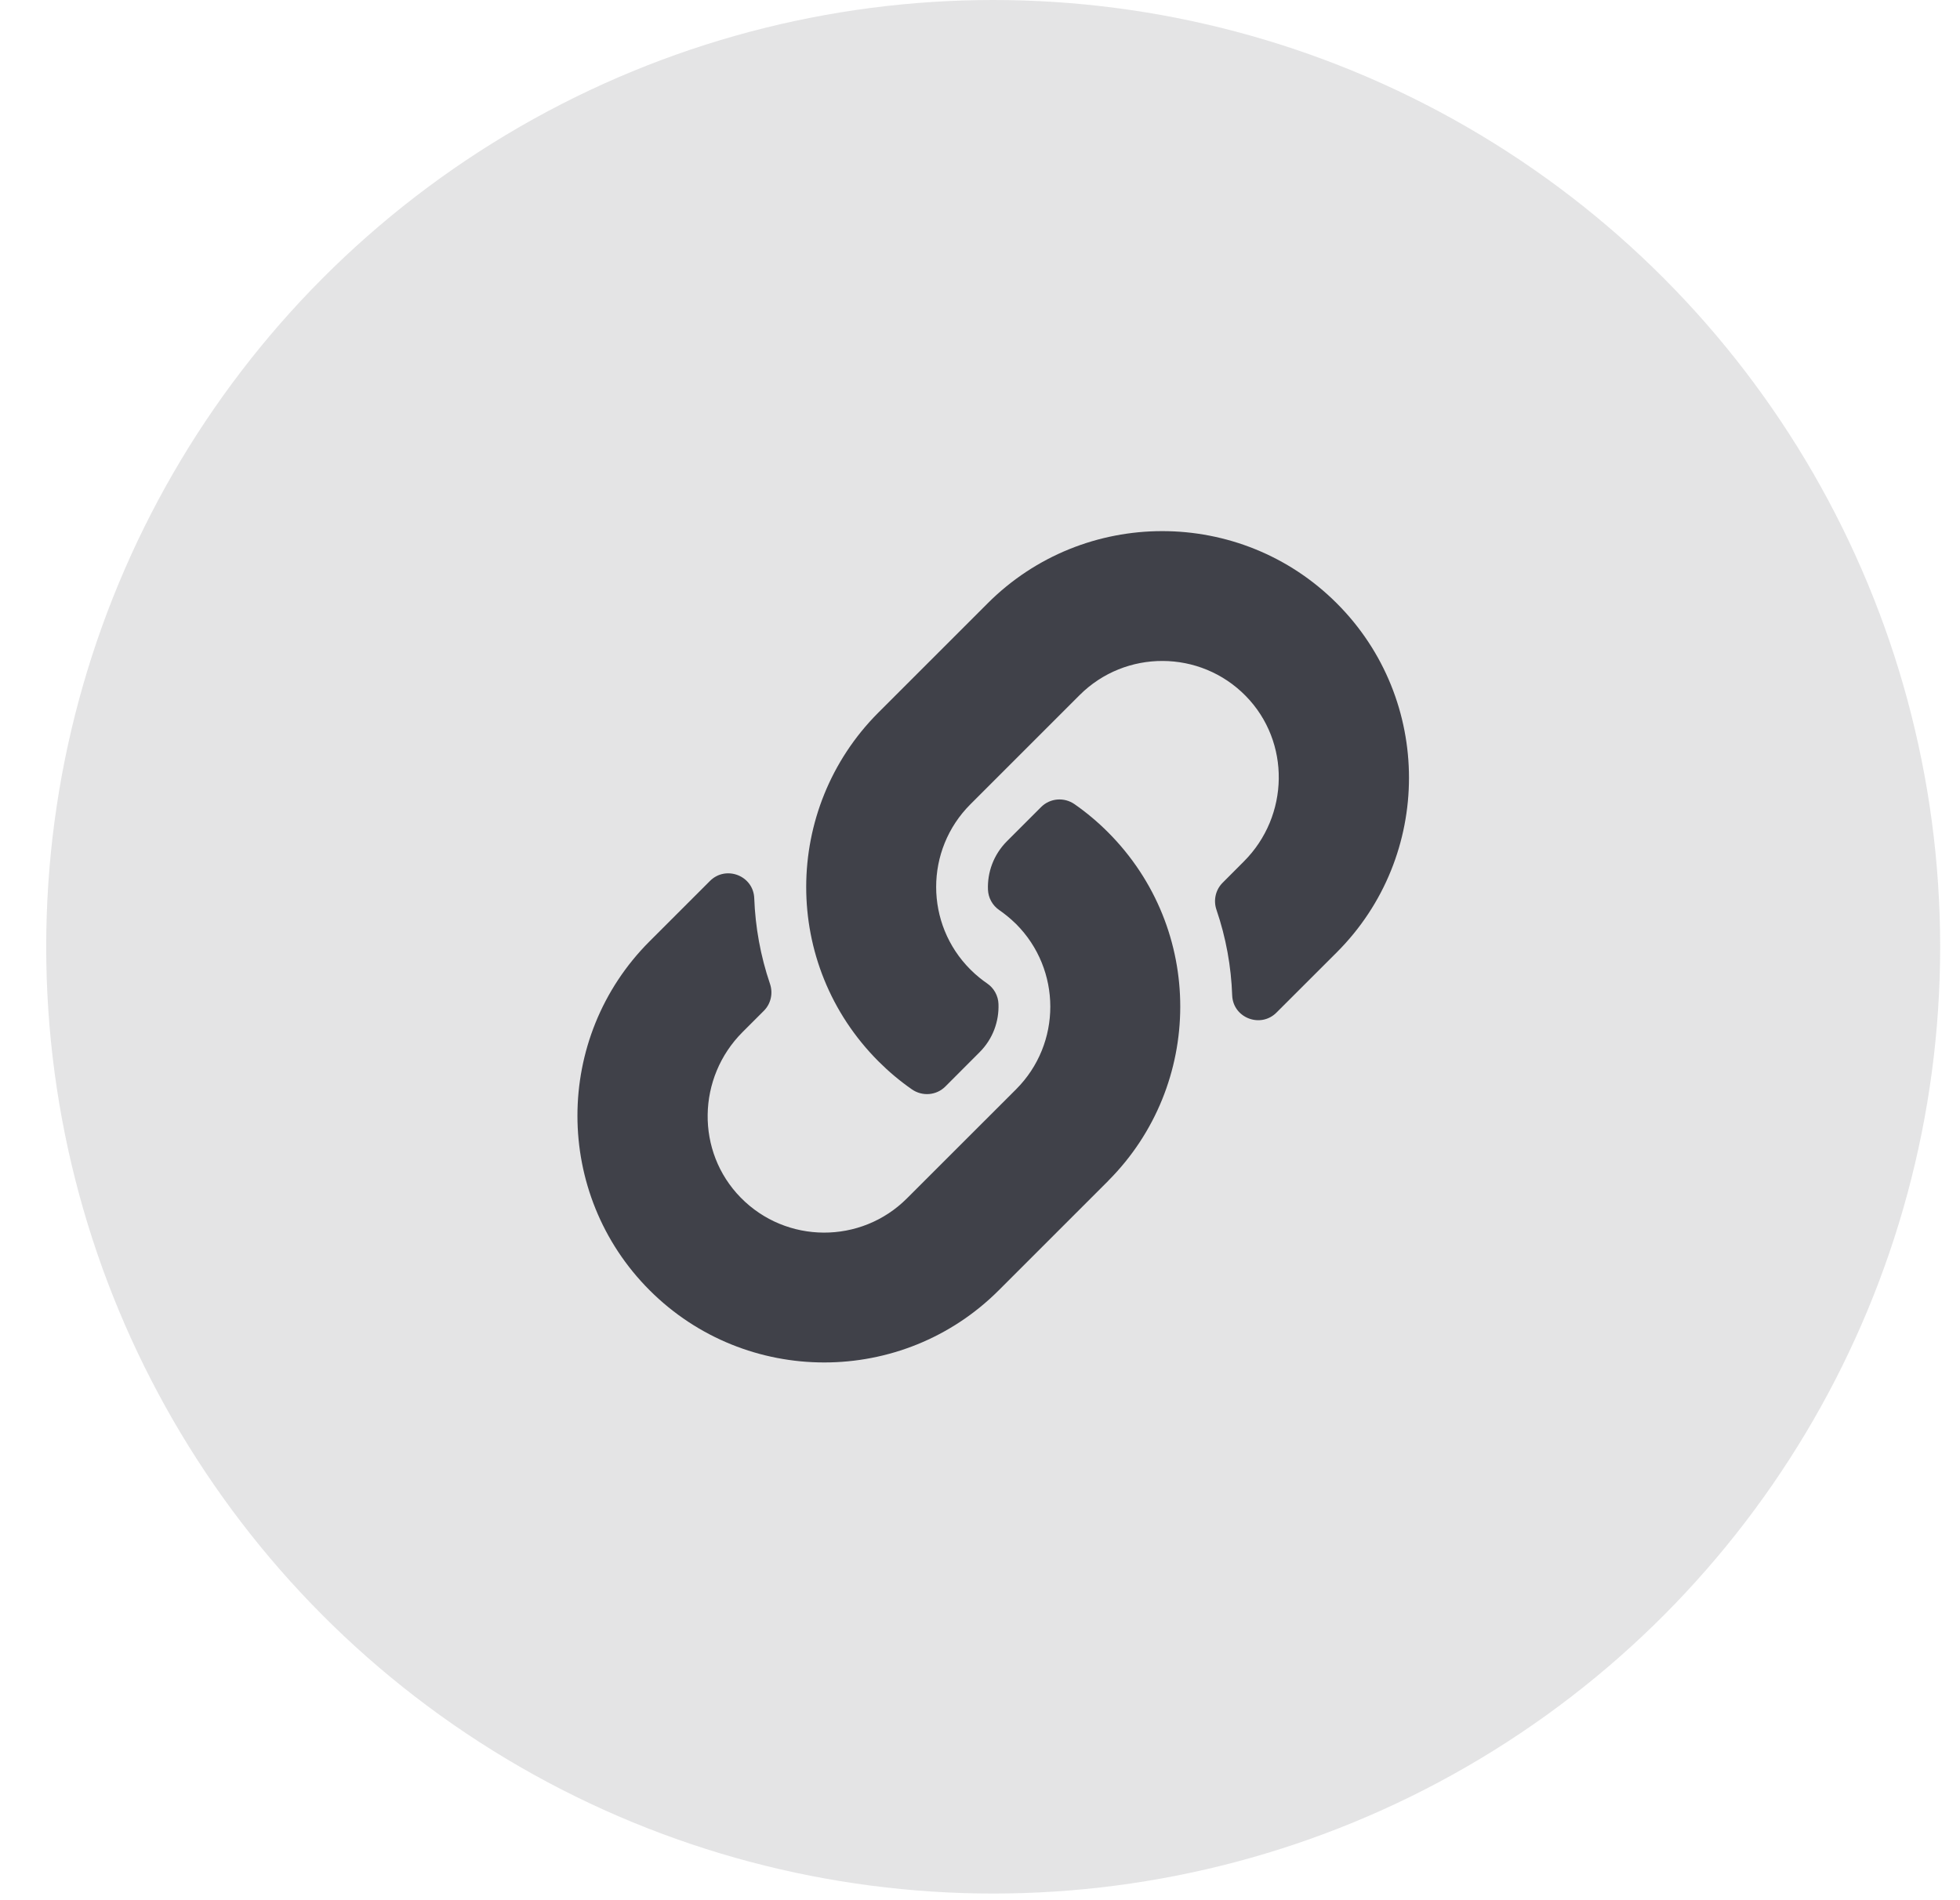
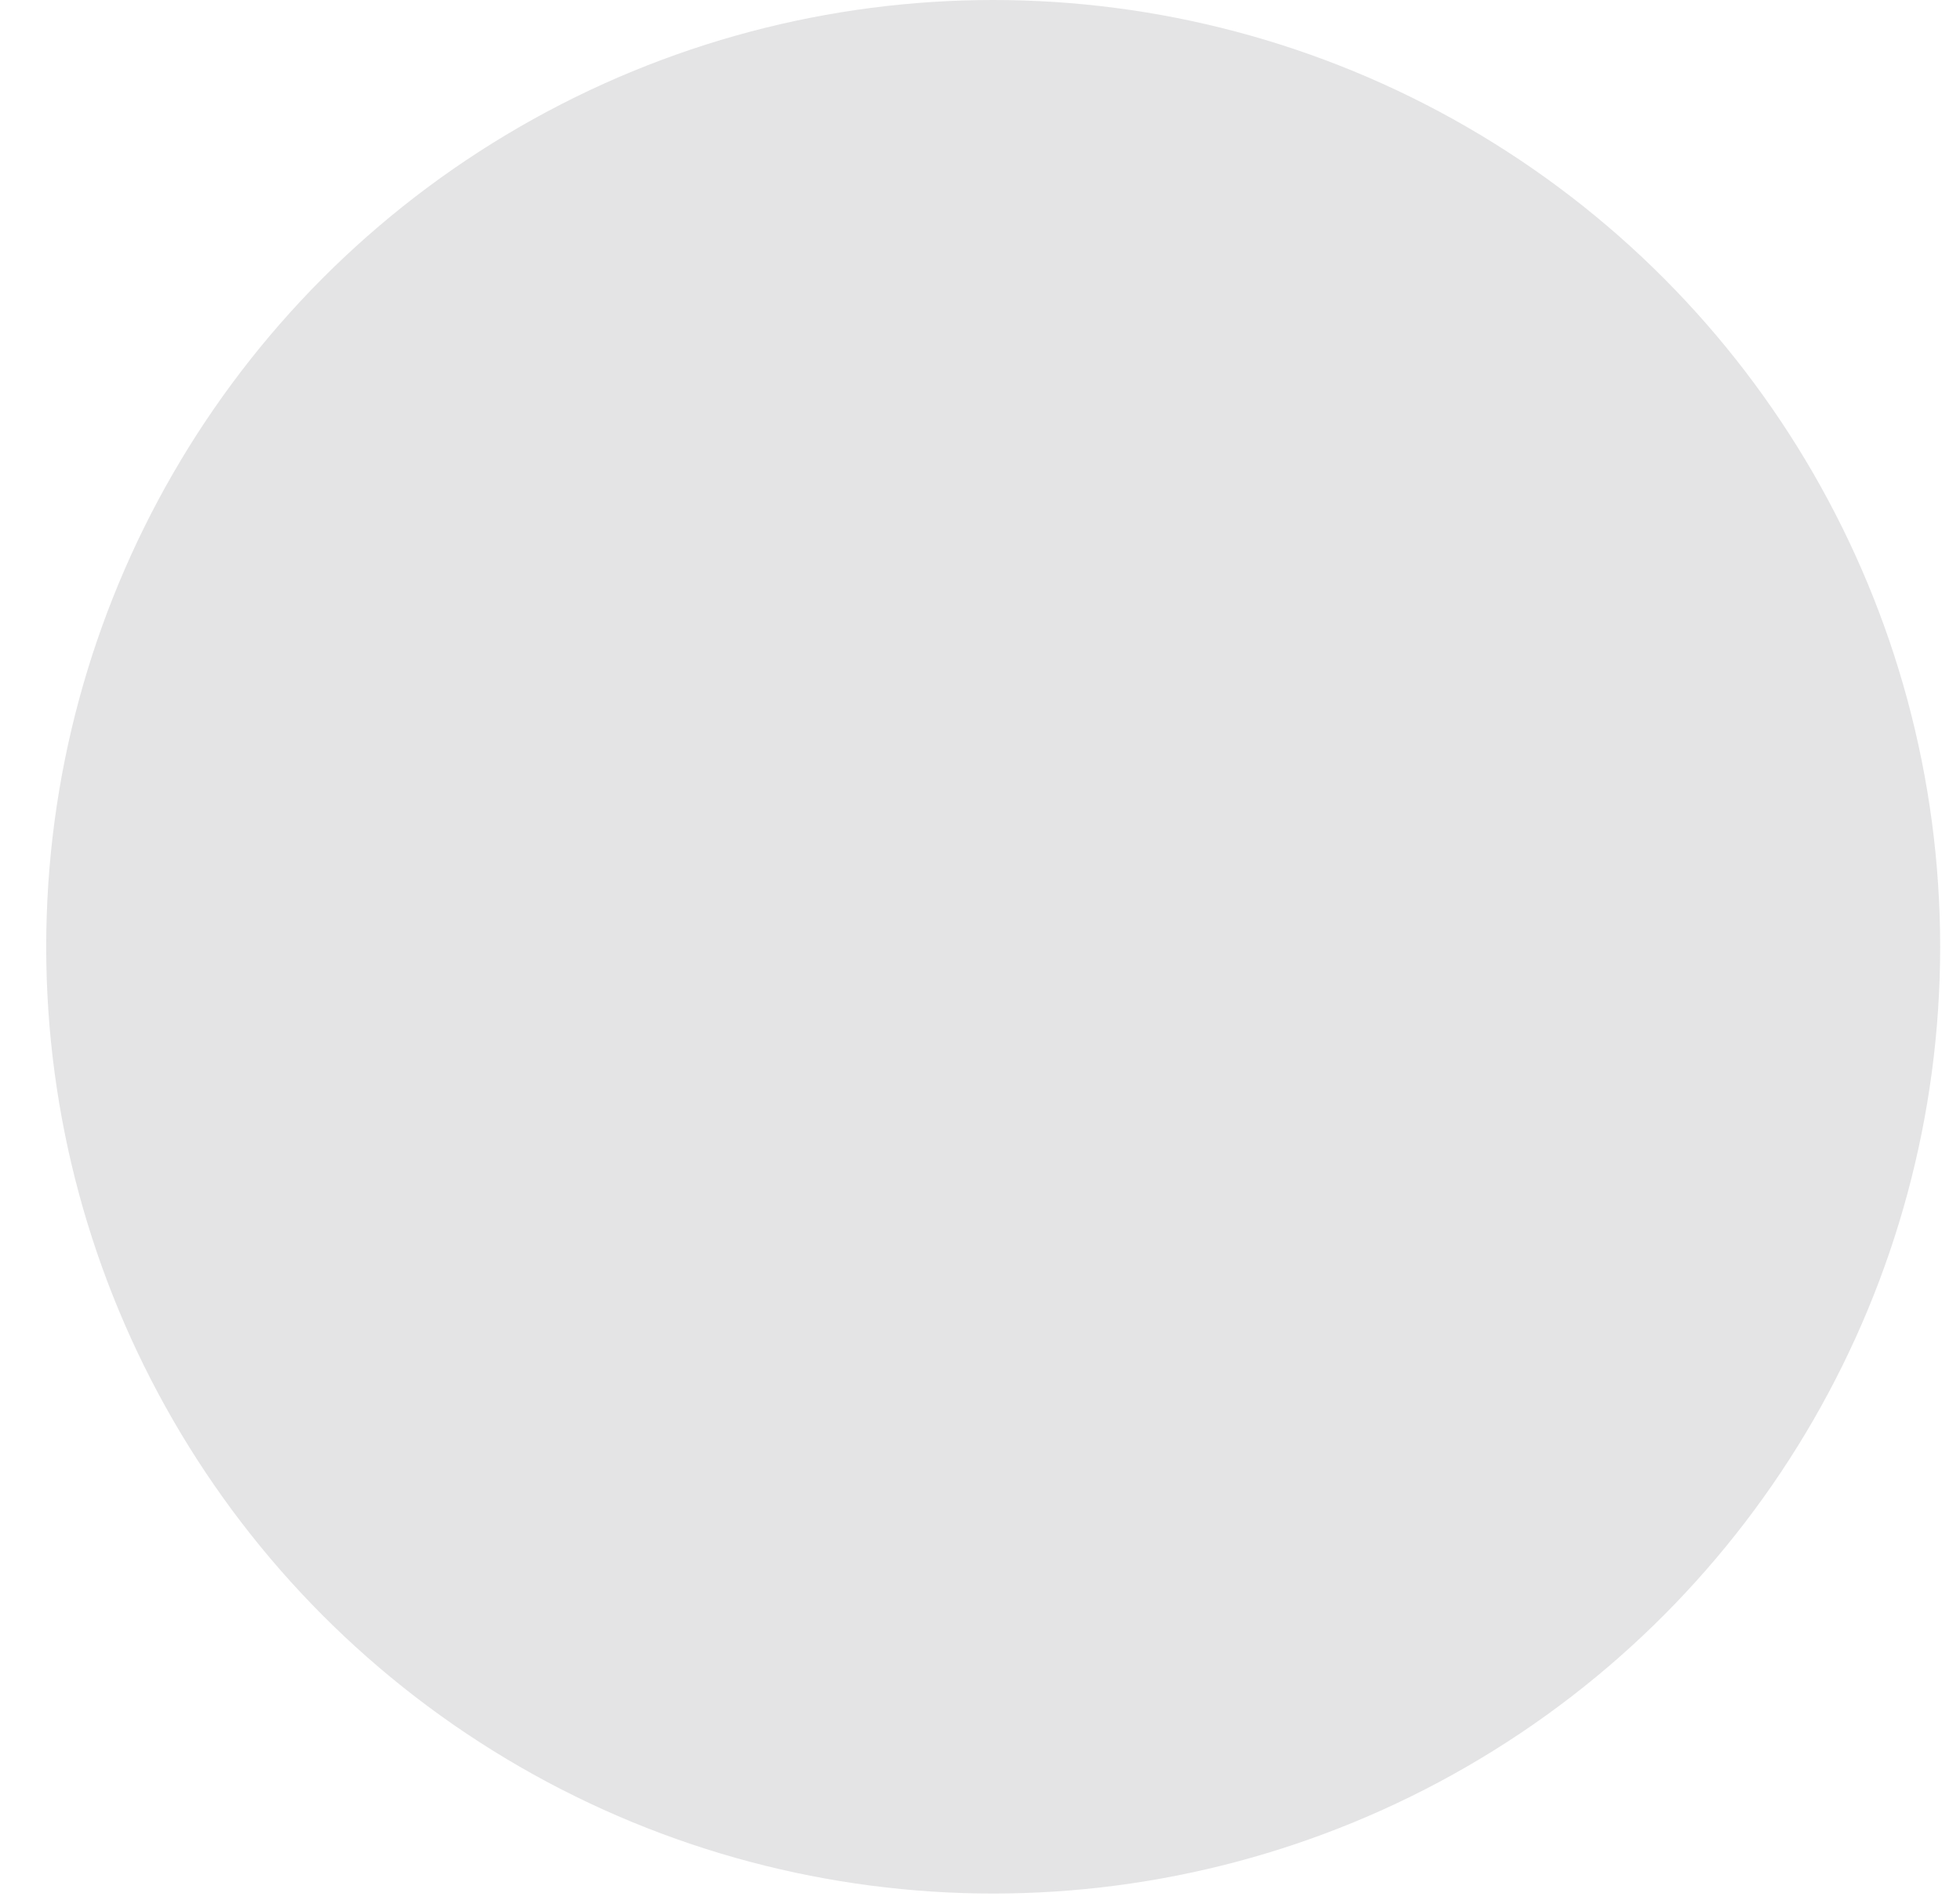
<svg xmlns="http://www.w3.org/2000/svg" width="33" height="32" viewBox="0 0 33 32" fill="none">
  <circle cx="16.722" cy="15.944" r="15.944" fill="#D9D9DB" fill-opacity="0.7" />
-   <path d="M18.654 14.014C20.287 15.649 20.265 18.271 18.663 19.881C18.66 19.885 18.657 19.888 18.654 19.891L16.816 21.729C15.195 23.35 12.559 23.349 10.938 21.729C9.317 20.108 9.317 17.471 10.938 15.851L11.953 14.836C12.222 14.567 12.685 14.746 12.699 15.127C12.717 15.611 12.804 16.098 12.964 16.568C13.018 16.727 12.98 16.903 12.861 17.022L12.503 17.38C11.736 18.146 11.712 19.394 12.471 20.168C13.238 20.95 14.497 20.954 15.269 20.182L17.107 18.345C17.878 17.574 17.874 16.328 17.107 15.56C17.005 15.46 16.904 15.381 16.824 15.326C16.767 15.287 16.721 15.236 16.688 15.176C16.655 15.117 16.637 15.05 16.634 14.982C16.623 14.693 16.726 14.395 16.954 14.166L17.529 13.591C17.68 13.44 17.917 13.421 18.092 13.543C18.293 13.683 18.481 13.841 18.654 14.014ZM22.507 10.16C20.887 8.539 18.25 8.539 16.629 10.16L14.792 11.997C14.789 12.001 14.785 12.004 14.782 12.007C13.181 13.618 13.158 16.24 14.792 17.875C14.965 18.048 15.152 18.205 15.353 18.345C15.528 18.467 15.765 18.449 15.916 18.298L16.491 17.722C16.72 17.494 16.822 17.196 16.811 16.907C16.809 16.839 16.79 16.772 16.757 16.712C16.724 16.652 16.678 16.601 16.621 16.562C16.542 16.508 16.44 16.429 16.339 16.328C15.571 15.561 15.568 14.315 16.339 13.544L18.176 11.707C18.948 10.934 20.208 10.939 20.974 11.72C21.733 12.494 21.709 13.742 20.942 14.508L20.585 14.866C20.466 14.985 20.427 15.161 20.481 15.32C20.642 15.791 20.729 16.277 20.746 16.762C20.76 17.142 21.224 17.321 21.492 17.052L22.507 16.038C24.128 14.417 24.128 11.78 22.507 10.16Z" fill="#404149" />
</svg>